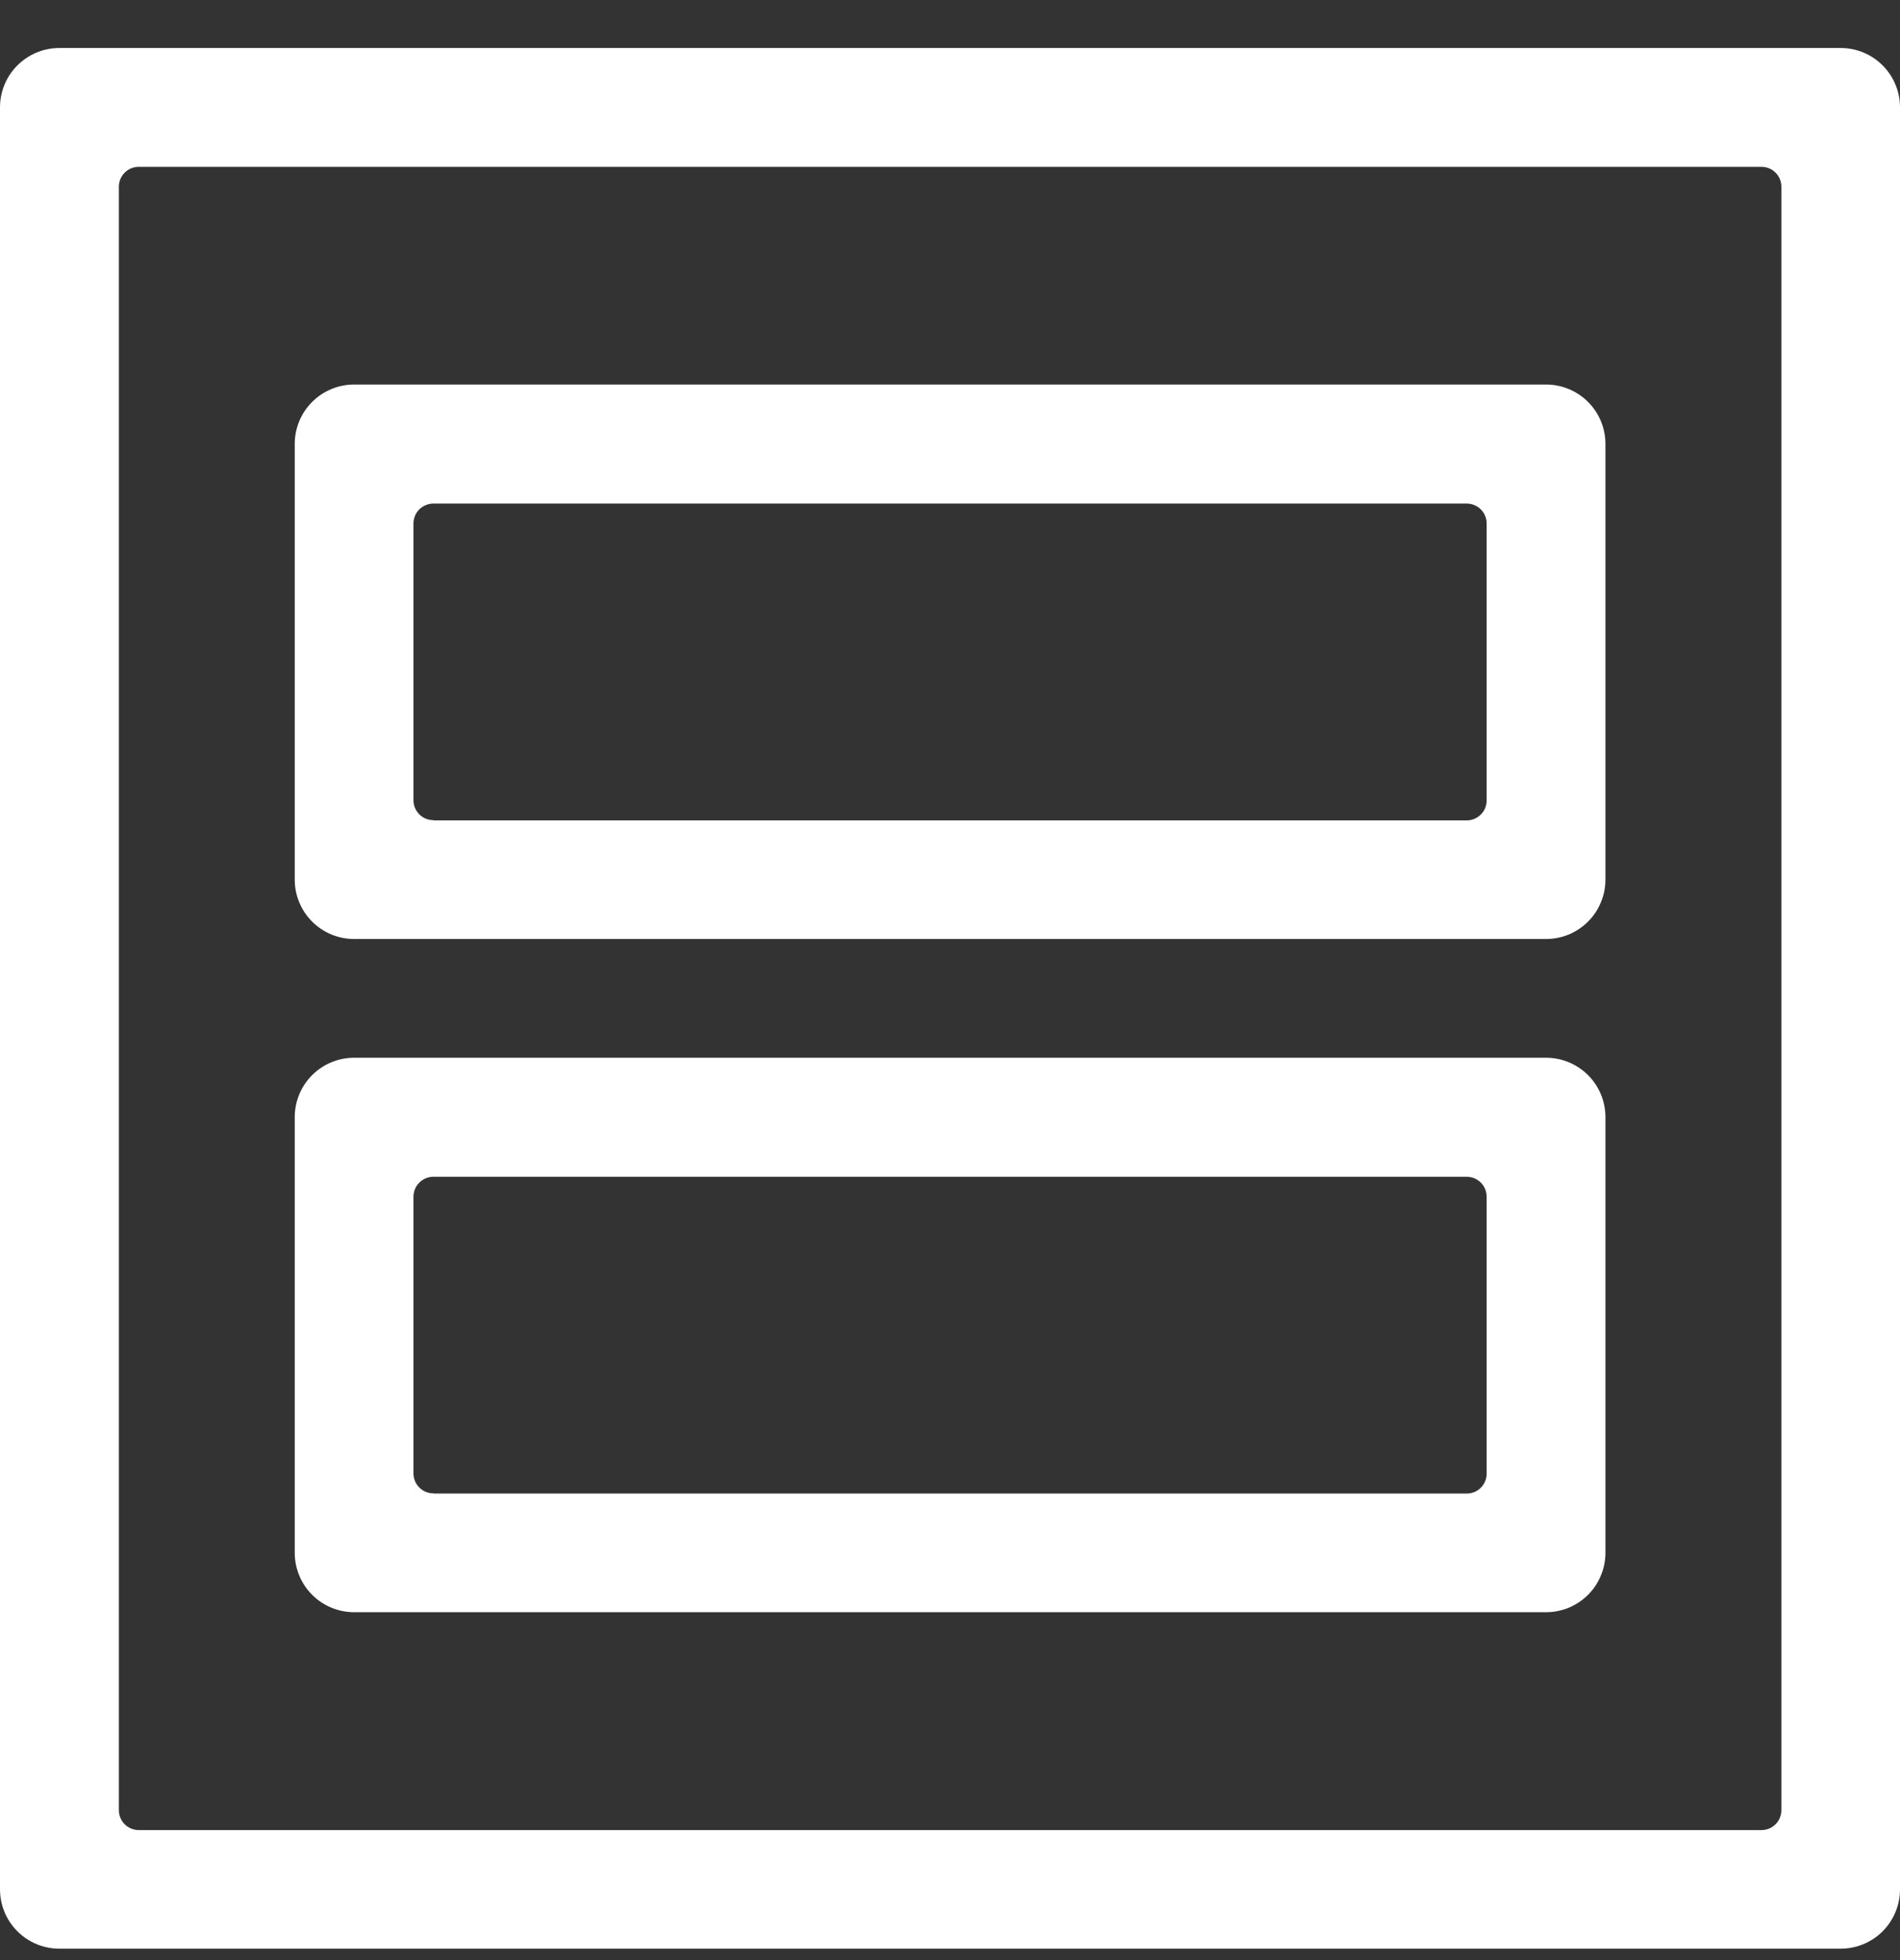
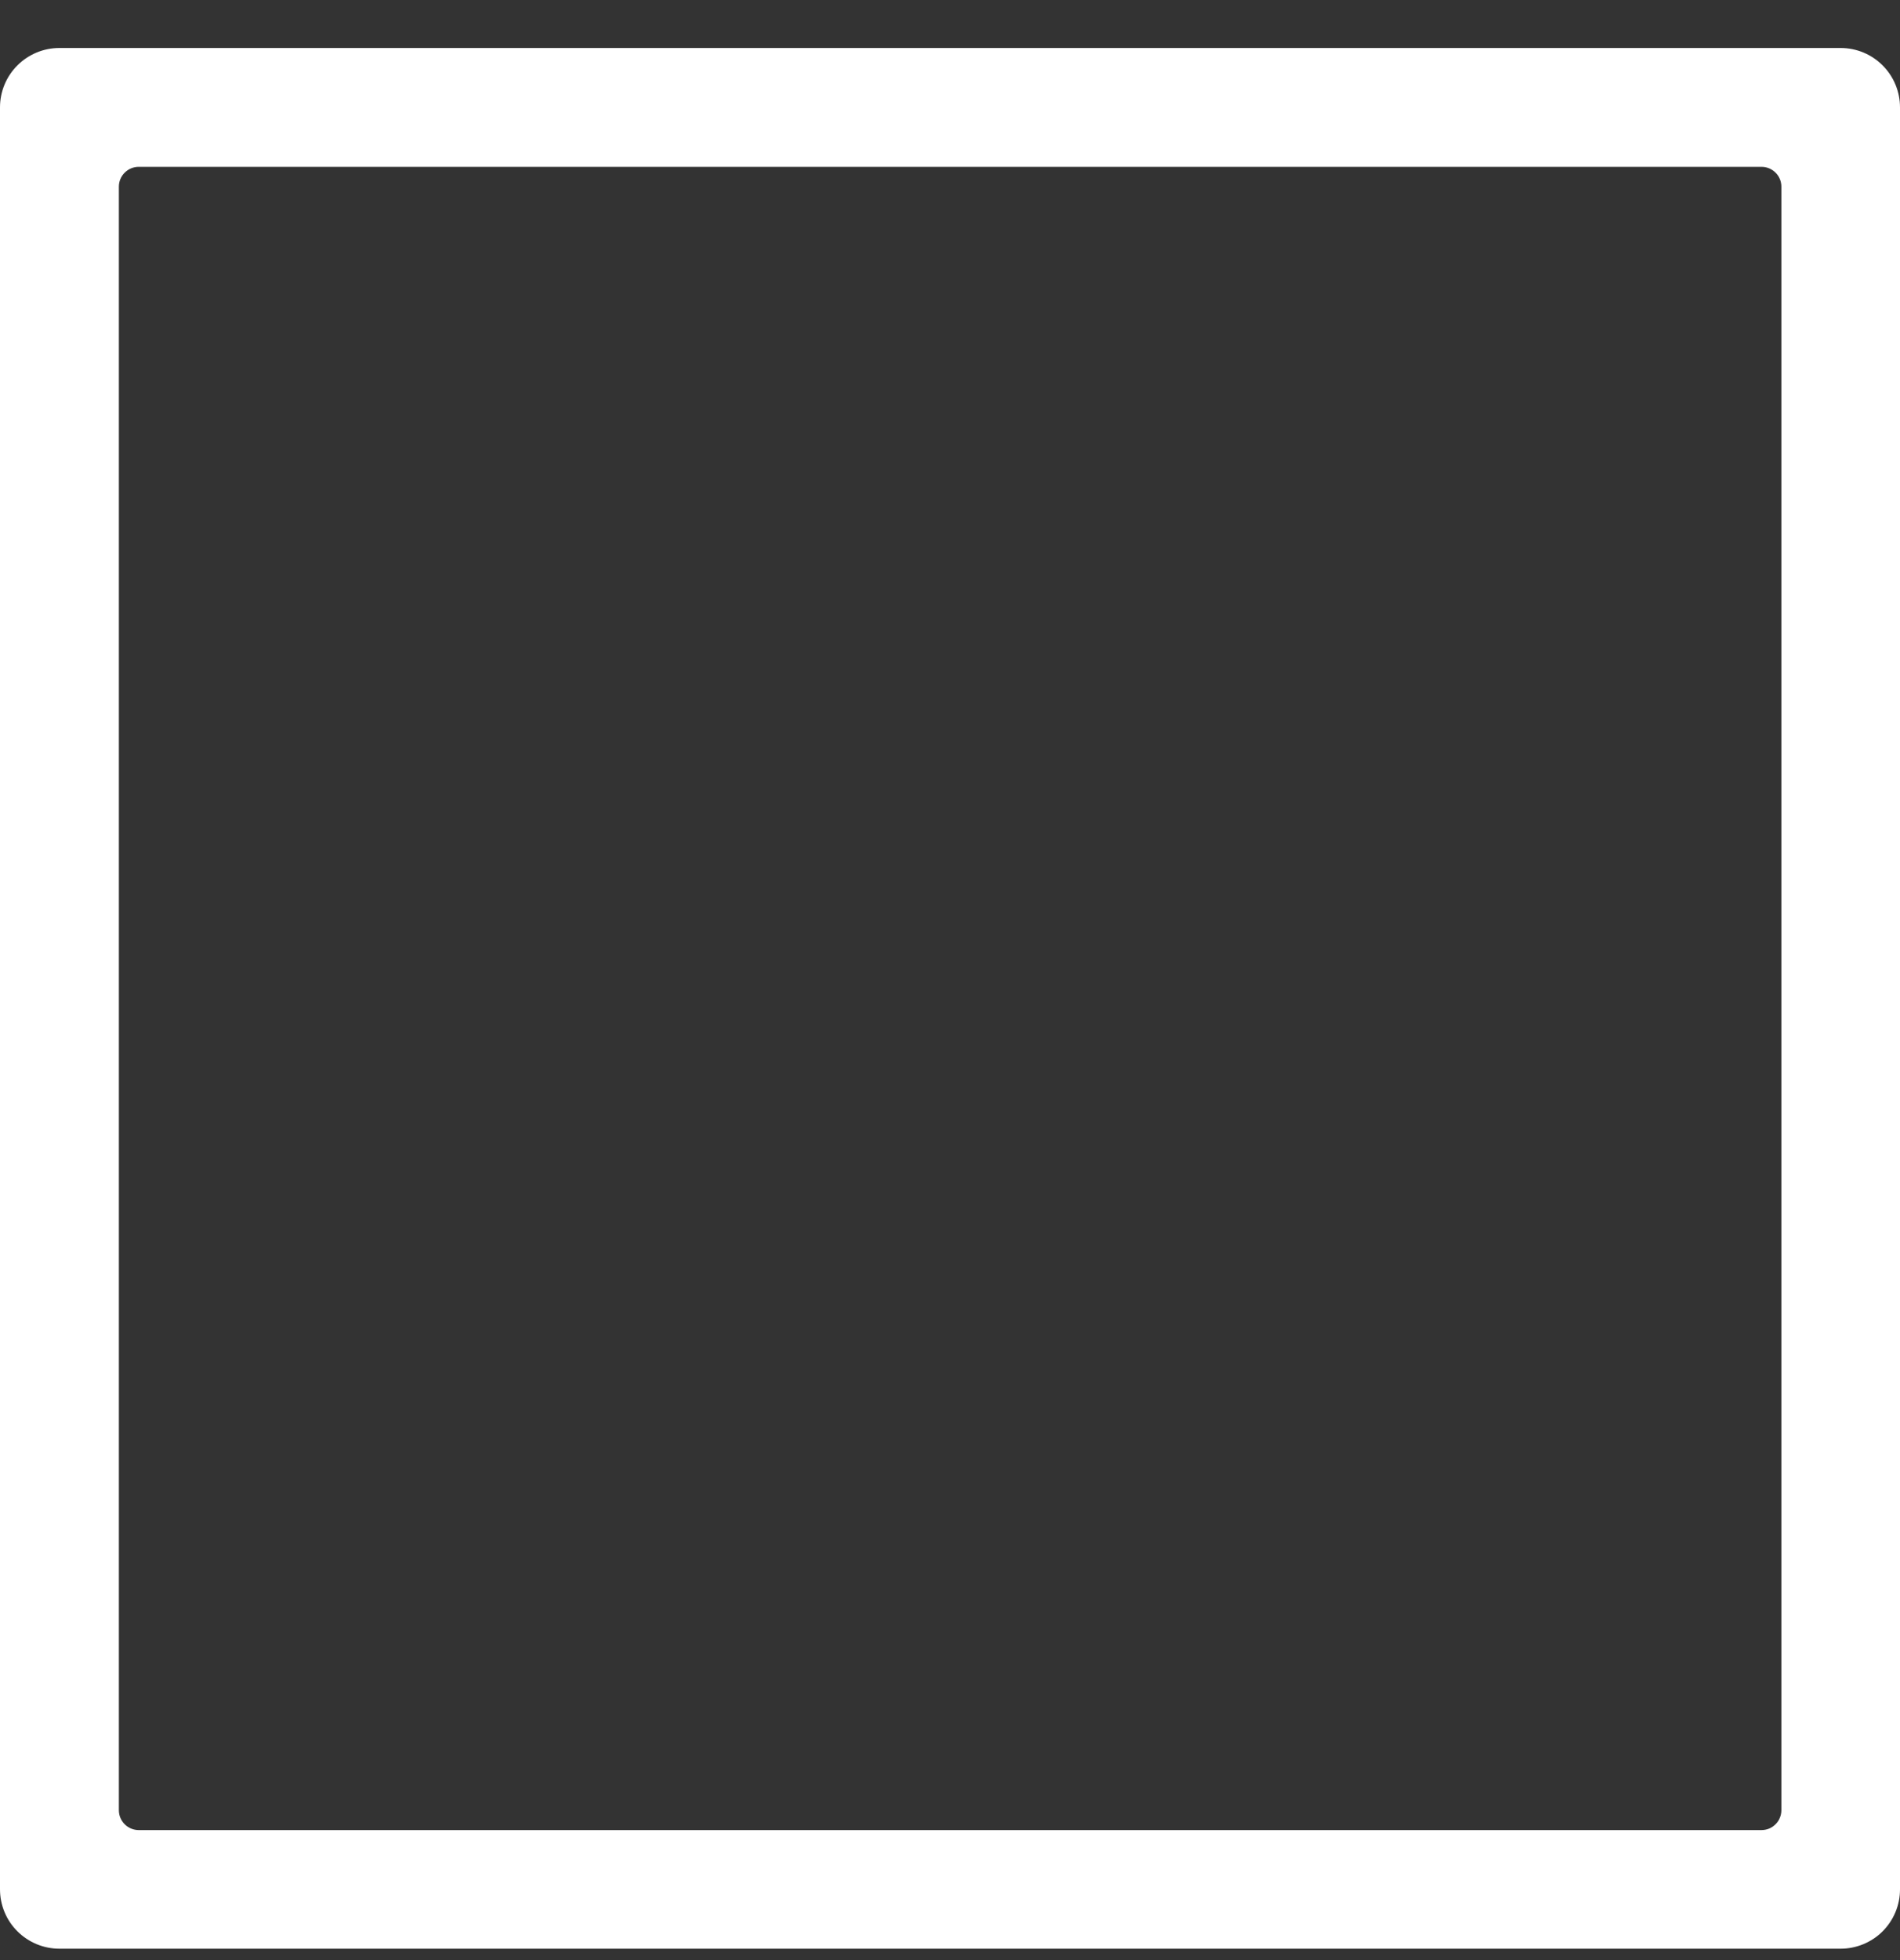
<svg xmlns="http://www.w3.org/2000/svg" width="32" height="33" viewBox="0 0 32 33" fill="none">
  <rect x="0" y="0" width="32" height="33" fill="#333333" stroke="none" />
  <g clip-path="url(#clip0_1_637)">
    <path d="M31 32.808H1C0.735 32.808 0.481 32.703 0.293 32.515C0.105 32.328 0 32.073 0 31.808V1.808C0 1.543 0.105 1.288 0.293 1.101C0.481 0.913 0.735 0.808 1 0.808H31C31.266 0.808 31.52 0.913 31.707 1.101C31.895 1.288 32 1.543 32 1.808V31.81C32 32.075 31.894 32.328 31.707 32.516C31.519 32.703 31.265 32.808 31 32.808ZM2.335 30.811H29.669C29.712 30.811 29.756 30.802 29.796 30.786C29.837 30.769 29.873 30.744 29.904 30.713C29.935 30.682 29.96 30.646 29.976 30.605C29.993 30.565 30.002 30.521 30.002 30.478V3.142C30.002 3.054 29.967 2.969 29.904 2.907C29.842 2.844 29.757 2.809 29.669 2.809H2.335C2.247 2.809 2.162 2.844 2.1 2.907C2.037 2.969 2.002 3.054 2.002 3.142V30.475C2.002 30.519 2.01 30.563 2.027 30.604C2.044 30.644 2.068 30.681 2.099 30.712C2.13 30.744 2.167 30.768 2.207 30.785C2.248 30.802 2.291 30.811 2.335 30.811Z" fill="white" />
-     <path d="M26.039 15.809H5.964C5.699 15.809 5.445 15.704 5.257 15.516C5.069 15.328 4.964 15.074 4.964 14.809V7.474C4.964 7.209 5.069 6.954 5.257 6.767C5.445 6.579 5.699 6.474 5.964 6.474H26.039C26.304 6.474 26.558 6.579 26.746 6.767C26.934 6.954 27.039 7.209 27.039 7.474V14.807C27.039 14.938 27.014 15.069 26.963 15.19C26.913 15.312 26.84 15.422 26.747 15.515C26.654 15.608 26.543 15.682 26.422 15.733C26.3 15.783 26.17 15.809 26.039 15.809ZM7.301 13.812H24.704C24.793 13.812 24.878 13.776 24.94 13.713C25.003 13.651 25.038 13.566 25.038 13.477V8.813C25.038 8.769 25.03 8.726 25.013 8.685C24.996 8.644 24.971 8.607 24.94 8.576C24.909 8.545 24.872 8.521 24.832 8.504C24.791 8.487 24.748 8.478 24.704 8.478H7.299C7.255 8.478 7.211 8.487 7.171 8.504C7.13 8.521 7.093 8.545 7.062 8.576C7.031 8.607 7.006 8.644 6.989 8.685C6.973 8.726 6.964 8.769 6.964 8.813V13.477C6.965 13.565 7 13.649 7.063 13.711C7.126 13.774 7.21 13.808 7.299 13.808L7.301 13.812Z" fill="white" />
-     <path d="M26.039 27.143H5.964C5.699 27.143 5.445 27.038 5.257 26.85C5.069 26.662 4.964 26.408 4.964 26.143V18.808C4.964 18.543 5.069 18.288 5.257 18.101C5.445 17.913 5.699 17.808 5.964 17.808H26.039C26.304 17.808 26.558 17.913 26.746 18.101C26.934 18.288 27.039 18.543 27.039 18.808V26.141C27.039 26.273 27.014 26.403 26.963 26.524C26.913 26.646 26.84 26.756 26.747 26.849C26.654 26.942 26.543 27.016 26.422 27.067C26.3 27.117 26.17 27.143 26.039 27.143ZM7.301 25.145H24.704C24.793 25.145 24.878 25.11 24.94 25.047C25.003 24.985 25.038 24.899 25.038 24.811V20.147C25.038 20.058 25.003 19.973 24.94 19.91C24.878 19.848 24.793 19.812 24.704 19.812H7.299C7.21 19.812 7.125 19.848 7.062 19.91C6.999 19.973 6.964 20.058 6.964 20.147V24.811C6.965 24.899 7 24.983 7.063 25.045C7.126 25.107 7.21 25.142 7.299 25.142L7.301 25.145Z" fill="white" />
  </g>
  <defs>
    <clipPath id="clip0_1_637">
      <rect width="32" height="32" fill="white" transform="translate(0 0.81)" />
    </clipPath>
  </defs>
</svg>